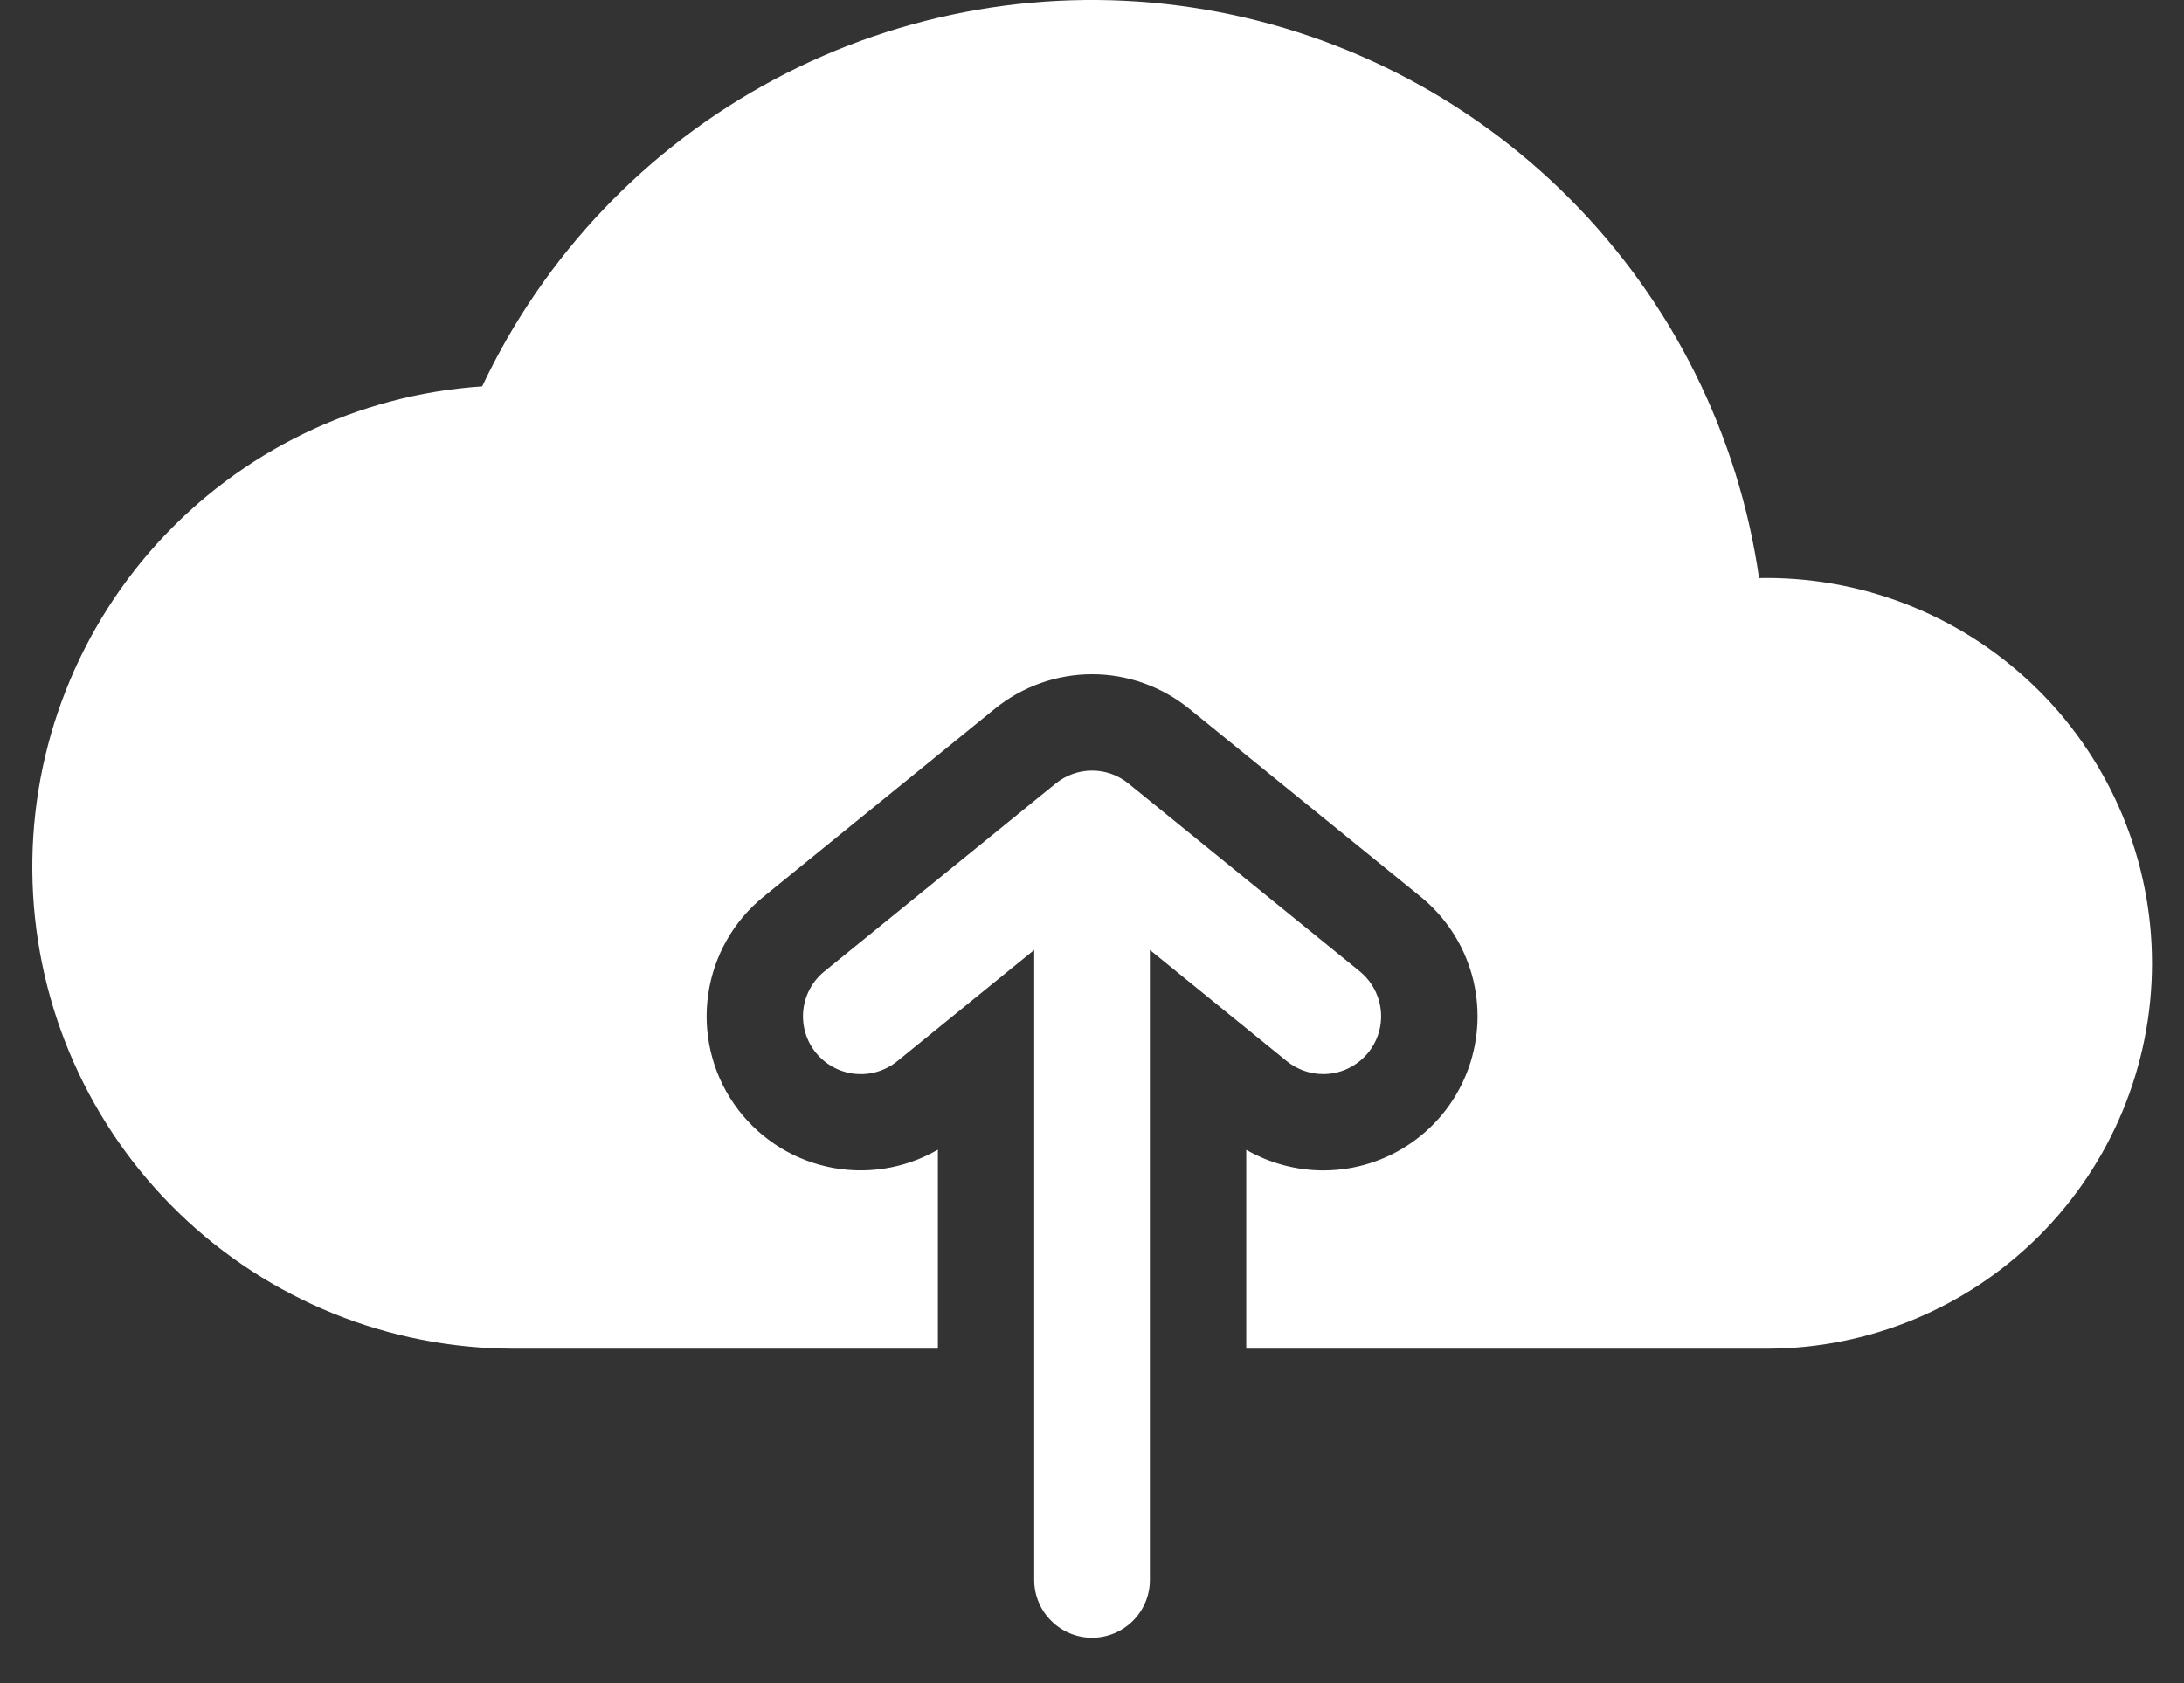
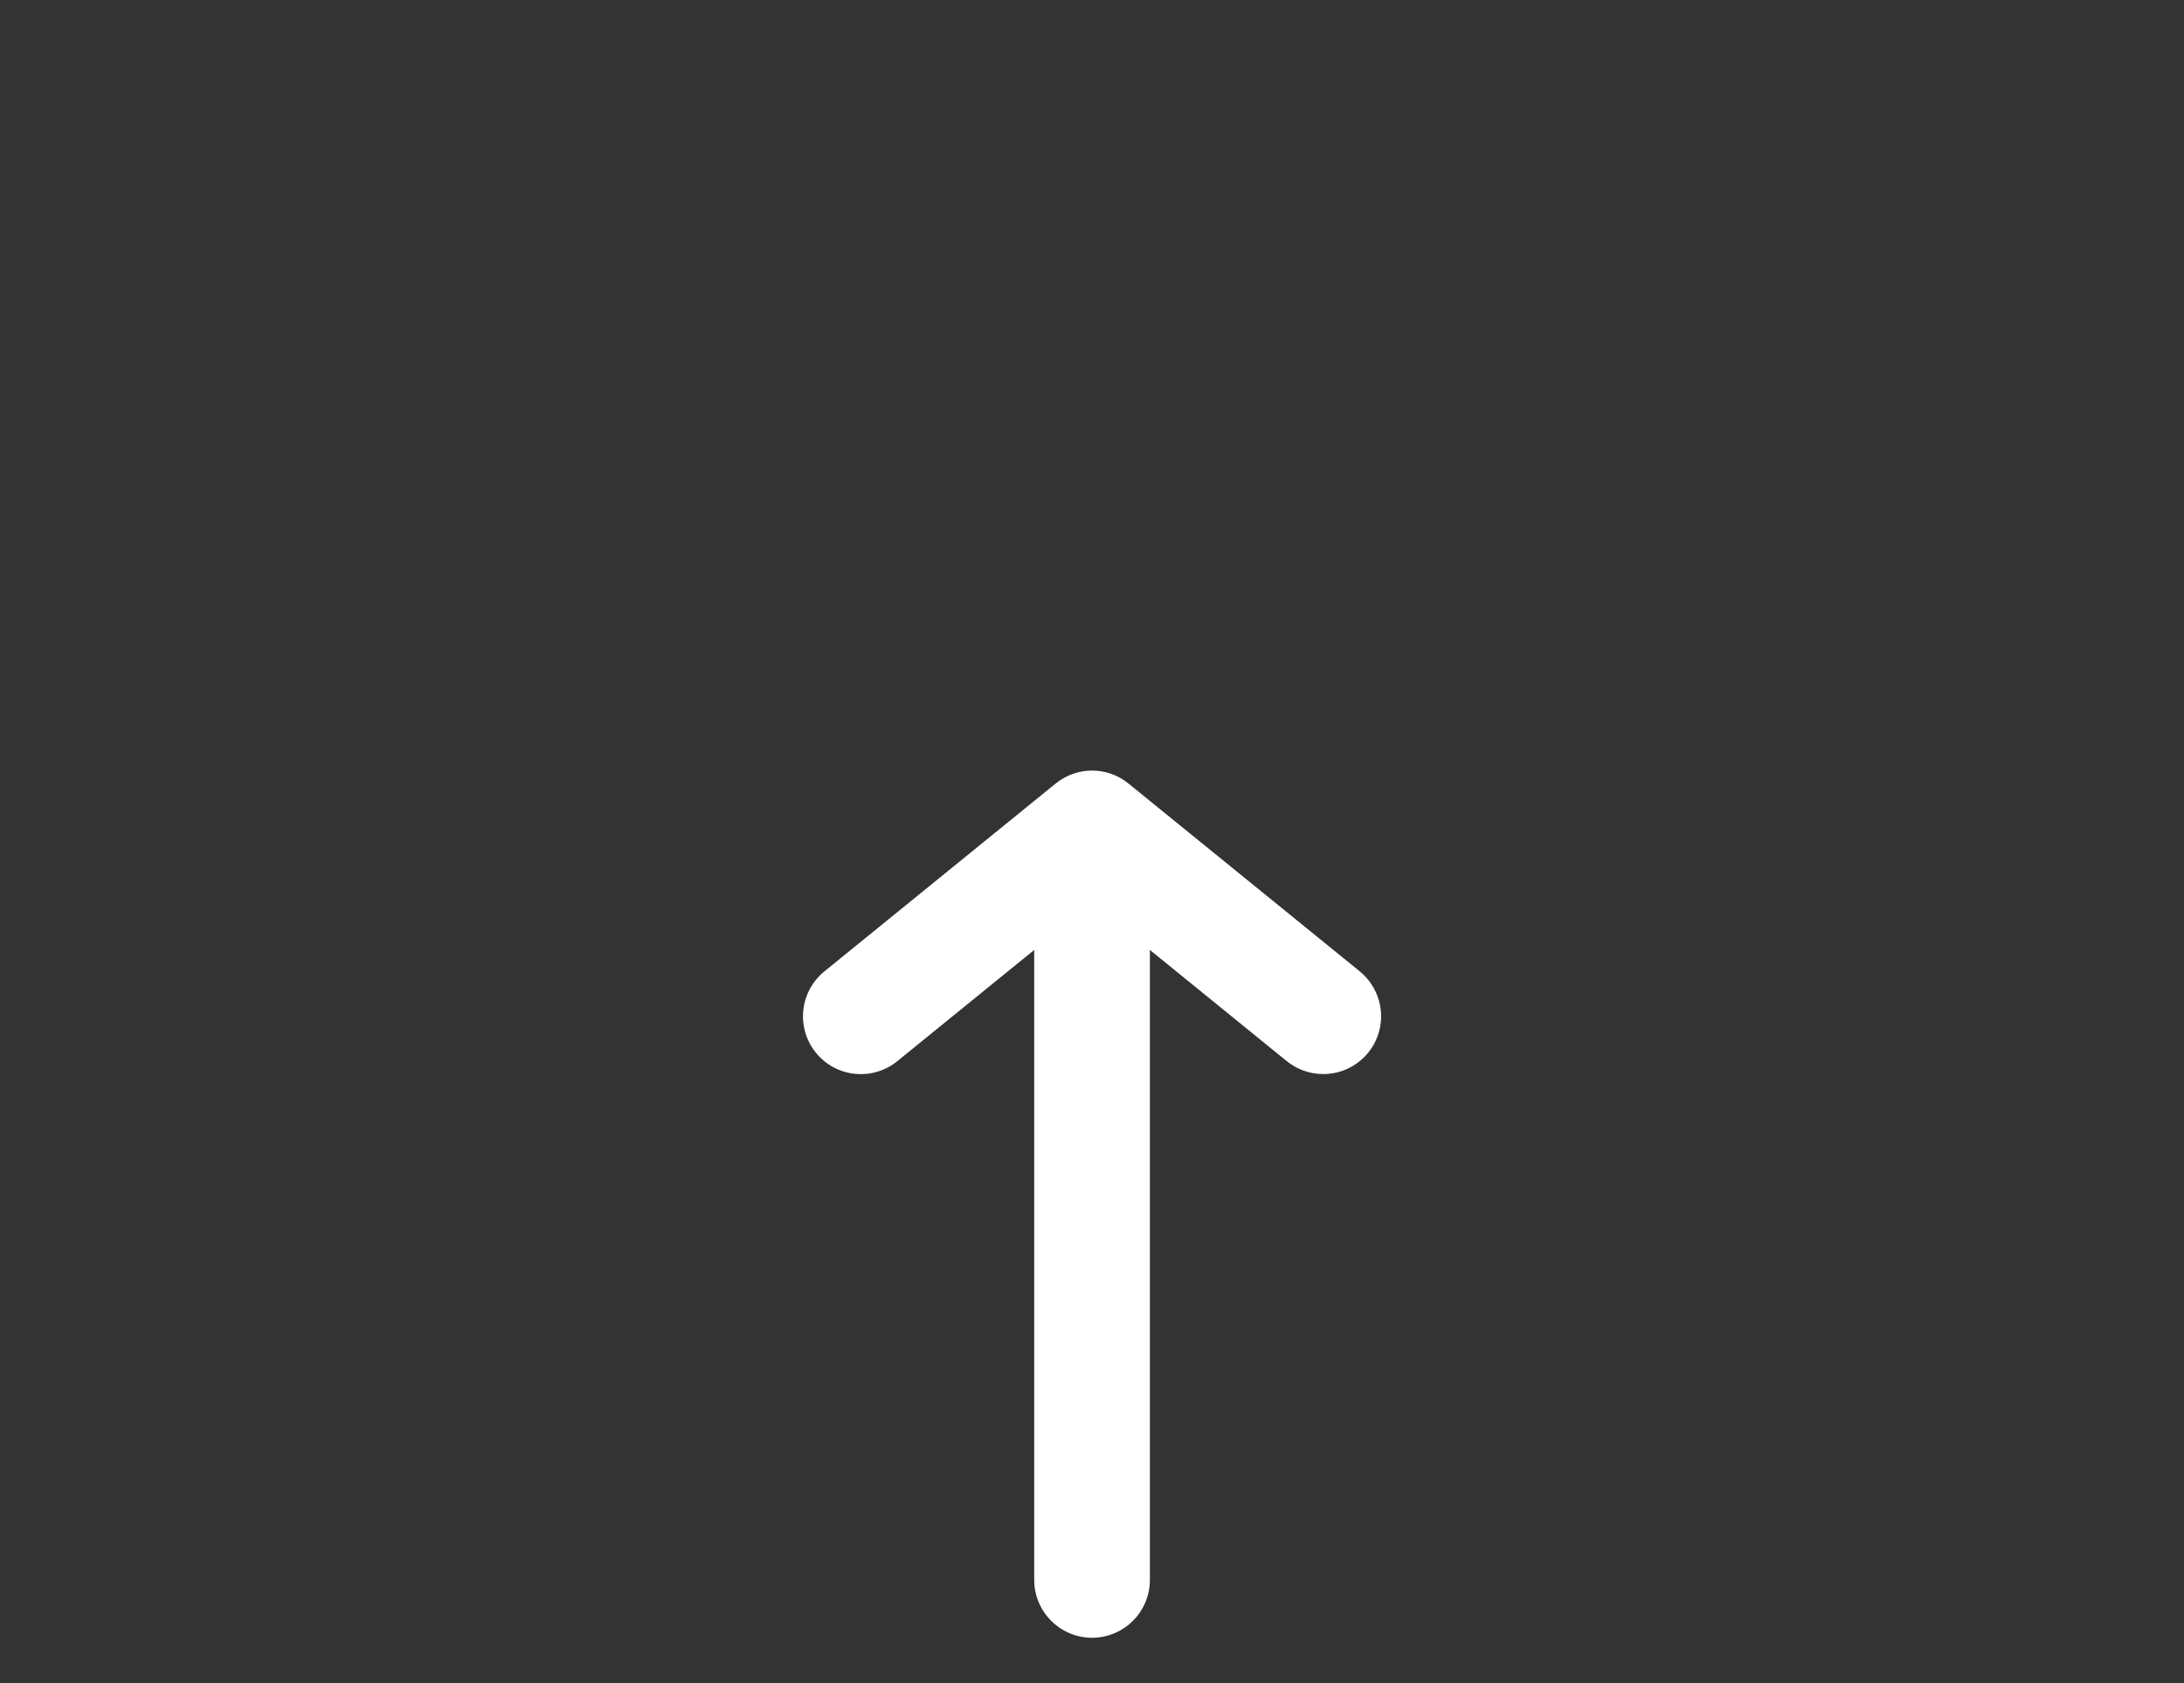
<svg xmlns="http://www.w3.org/2000/svg" width="48" height="37" viewBox="0 0 48 37" fill="none">
  <rect x="0" y="0" width="48" height="37" fill="#333333" stroke="none" />
-   <path d="M38.826 12.706C38.77 12.706 38.715 12.706 38.661 12.709C38.208 9.555 36.751 6.632 34.505 4.373C32.26 2.113 29.346 0.637 26.196 0.164C23.046 -0.309 19.827 0.246 17.017 1.747C14.207 3.247 11.956 5.613 10.597 8.494C7.856 8.676 5.293 9.917 3.449 11.953C1.605 13.99 0.625 16.663 0.716 19.409C0.806 22.155 1.96 24.758 3.934 26.668C5.908 28.579 8.548 29.648 11.295 29.649H20.613V25.274C19.875 25.701 19.004 25.834 18.172 25.646C17.341 25.459 16.611 24.964 16.128 24.262C15.644 23.561 15.443 22.702 15.565 21.859C15.686 21.015 16.121 20.248 16.783 19.711L21.864 15.582C22.469 15.09 23.224 14.822 24.003 14.822C24.782 14.823 25.536 15.092 26.14 15.584L31.222 19.712C31.765 20.153 32.158 20.752 32.348 21.426C32.537 22.1 32.512 22.817 32.278 23.476C32.043 24.136 31.61 24.707 31.038 25.11C30.466 25.514 29.783 25.73 29.083 25.73C28.489 25.729 27.905 25.572 27.39 25.277V29.649H38.826C41.073 29.649 43.227 28.756 44.816 27.168C46.405 25.579 47.297 23.424 47.297 21.177C47.297 18.931 46.405 16.776 44.816 15.188C43.227 13.599 41.073 12.706 38.826 12.706Z" fill="white" />
  <path d="M29.083 23.612C29.346 23.612 29.602 23.531 29.816 23.379C30.031 23.228 30.193 23.014 30.281 22.767C30.369 22.52 30.378 22.251 30.307 21.998C30.236 21.746 30.089 21.521 29.886 21.355L24.803 17.226C24.577 17.041 24.294 16.94 24.002 16.94C23.71 16.94 23.427 17.041 23.2 17.226L18.118 21.355C17.856 21.568 17.689 21.876 17.655 22.211C17.62 22.546 17.72 22.882 17.932 23.143C18.145 23.405 18.453 23.572 18.788 23.606C19.123 23.641 19.459 23.541 19.72 23.329L22.73 20.883V34.733C22.73 35.07 22.864 35.393 23.103 35.631C23.341 35.87 23.664 36.004 24.001 36.004C24.338 36.004 24.661 35.87 24.9 35.631C25.138 35.393 25.272 35.07 25.272 34.733V20.883L28.282 23.329C28.509 23.512 28.792 23.612 29.083 23.612Z" fill="white" />
</svg>